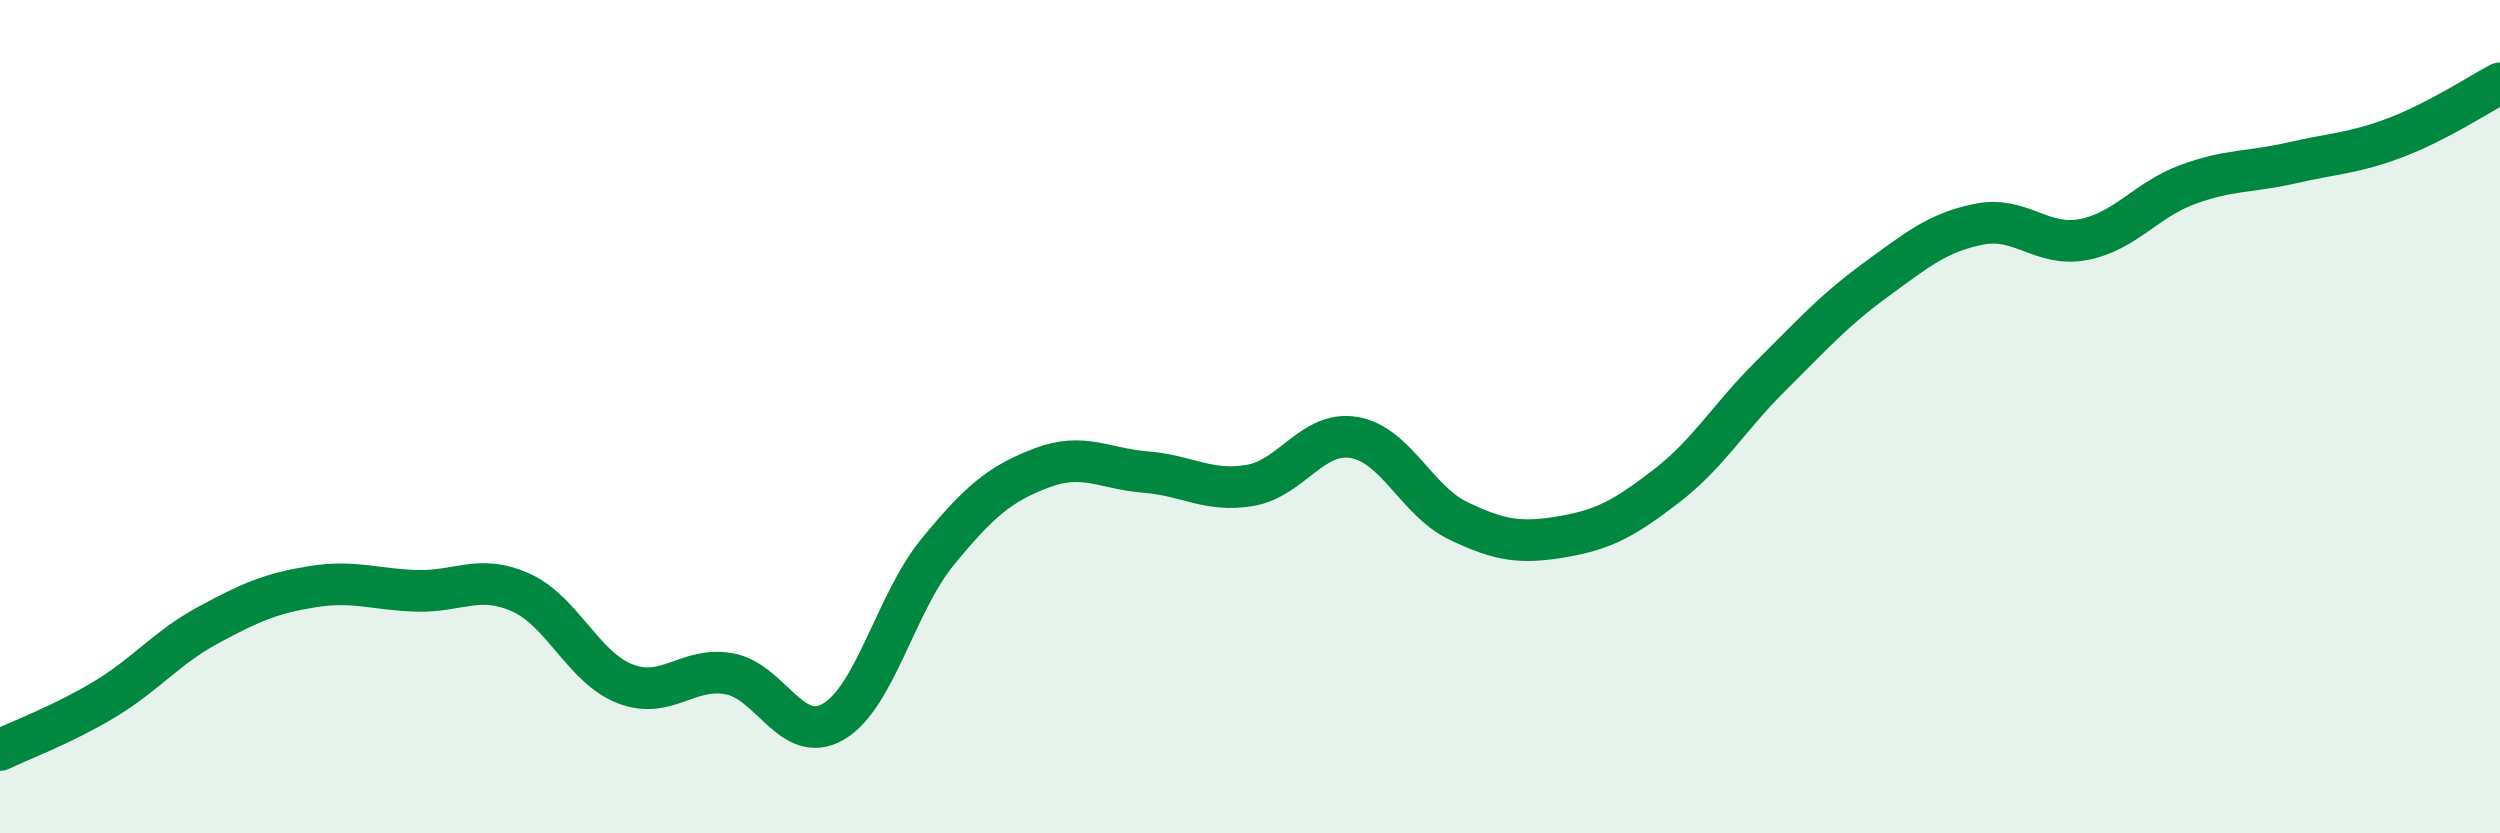
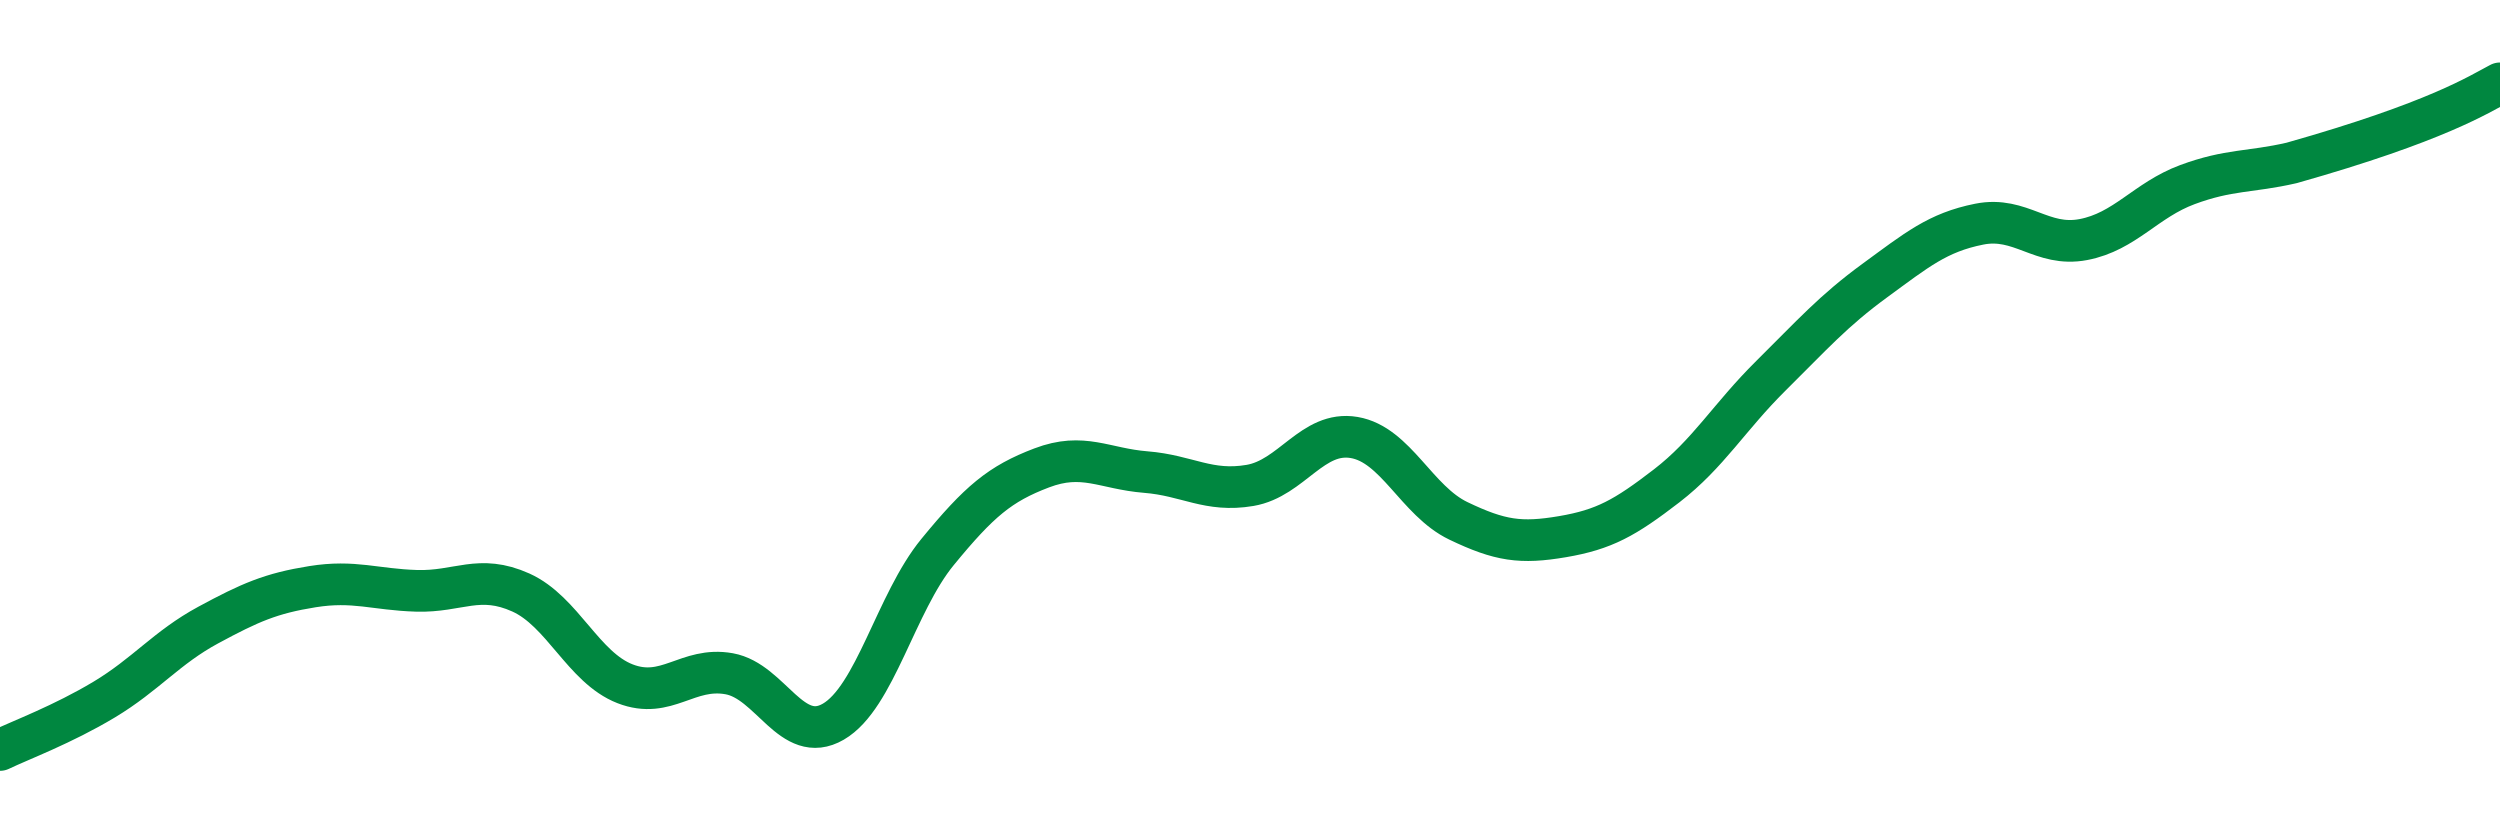
<svg xmlns="http://www.w3.org/2000/svg" width="60" height="20" viewBox="0 0 60 20">
-   <path d="M 0,18 C 0.5,17.76 1.5,17.39 2.5,16.79 C 3.5,16.19 4,15.54 5,15 C 6,14.46 6.5,14.24 7.5,14.08 C 8.5,13.92 9,14.15 10,14.18 C 11,14.21 11.5,13.77 12.5,14.22 C 13.5,14.67 14,16.02 15,16.41 C 16,16.8 16.5,15.99 17.5,16.17 C 18.5,16.35 19,17.9 20,17.32 C 21,16.74 21.5,14.47 22.5,13.25 C 23.5,12.03 24,11.61 25,11.23 C 26,10.85 26.5,11.25 27.5,11.33 C 28.5,11.41 29,11.82 30,11.65 C 31,11.48 31.5,10.33 32.5,10.5 C 33.5,10.67 34,12.02 35,12.5 C 36,12.98 36.5,13.05 37.5,12.88 C 38.5,12.71 39,12.43 40,11.66 C 41,10.89 41.5,10.01 42.5,9.02 C 43.5,8.03 44,7.46 45,6.73 C 46,6 46.5,5.58 47.5,5.38 C 48.5,5.18 49,5.94 50,5.75 C 51,5.56 51.5,4.8 52.5,4.43 C 53.5,4.06 54,4.14 55,3.91 C 56,3.68 56.5,3.68 57.5,3.3 C 58.5,2.92 59.5,2.26 60,2L60 20L0 20Z" fill="#008740" opacity="0.1" stroke-linecap="round" stroke-linejoin="round" />
-   <path d="M 0,18 C 0.5,17.76 1.5,17.39 2.5,16.79 C 3.5,16.19 4,15.54 5,15 C 6,14.46 6.5,14.24 7.5,14.08 C 8.5,13.92 9,14.15 10,14.18 C 11,14.21 11.5,13.77 12.5,14.22 C 13.5,14.67 14,16.02 15,16.41 C 16,16.8 16.5,15.99 17.5,16.17 C 18.5,16.35 19,17.9 20,17.32 C 21,16.74 21.5,14.47 22.5,13.25 C 23.5,12.03 24,11.61 25,11.23 C 26,10.85 26.5,11.25 27.5,11.33 C 28.5,11.41 29,11.82 30,11.65 C 31,11.48 31.5,10.33 32.5,10.5 C 33.5,10.67 34,12.02 35,12.5 C 36,12.98 36.5,13.05 37.5,12.88 C 38.5,12.71 39,12.43 40,11.66 C 41,10.89 41.5,10.01 42.5,9.02 C 43.5,8.03 44,7.46 45,6.73 C 46,6 46.5,5.58 47.5,5.38 C 48.5,5.18 49,5.94 50,5.75 C 51,5.56 51.5,4.8 52.5,4.43 C 53.5,4.06 54,4.14 55,3.91 C 56,3.68 56.5,3.68 57.5,3.3 C 58.5,2.92 59.5,2.26 60,2" stroke="#008740" stroke-width="1" fill="none" stroke-linecap="round" stroke-linejoin="round" />
+   <path d="M 0,18 C 0.5,17.76 1.5,17.39 2.5,16.79 C 3.5,16.19 4,15.54 5,15 C 6,14.46 6.5,14.24 7.5,14.08 C 8.5,13.92 9,14.15 10,14.18 C 11,14.21 11.5,13.77 12.5,14.22 C 13.5,14.67 14,16.02 15,16.41 C 16,16.8 16.5,15.99 17.5,16.17 C 18.5,16.35 19,17.9 20,17.32 C 21,16.74 21.5,14.47 22.5,13.25 C 23.5,12.03 24,11.61 25,11.23 C 26,10.85 26.5,11.25 27.5,11.33 C 28.5,11.41 29,11.82 30,11.65 C 31,11.48 31.5,10.33 32.5,10.5 C 33.5,10.67 34,12.02 35,12.5 C 36,12.98 36.5,13.05 37.5,12.88 C 38.5,12.71 39,12.43 40,11.66 C 41,10.89 41.5,10.01 42.5,9.02 C 43.5,8.03 44,7.46 45,6.73 C 46,6 46.5,5.58 47.5,5.38 C 48.5,5.18 49,5.94 50,5.75 C 51,5.56 51.5,4.8 52.5,4.43 C 53.5,4.06 54,4.14 55,3.91 C 58.5,2.92 59.5,2.26 60,2" stroke="#008740" stroke-width="1" fill="none" stroke-linecap="round" stroke-linejoin="round" />
</svg>